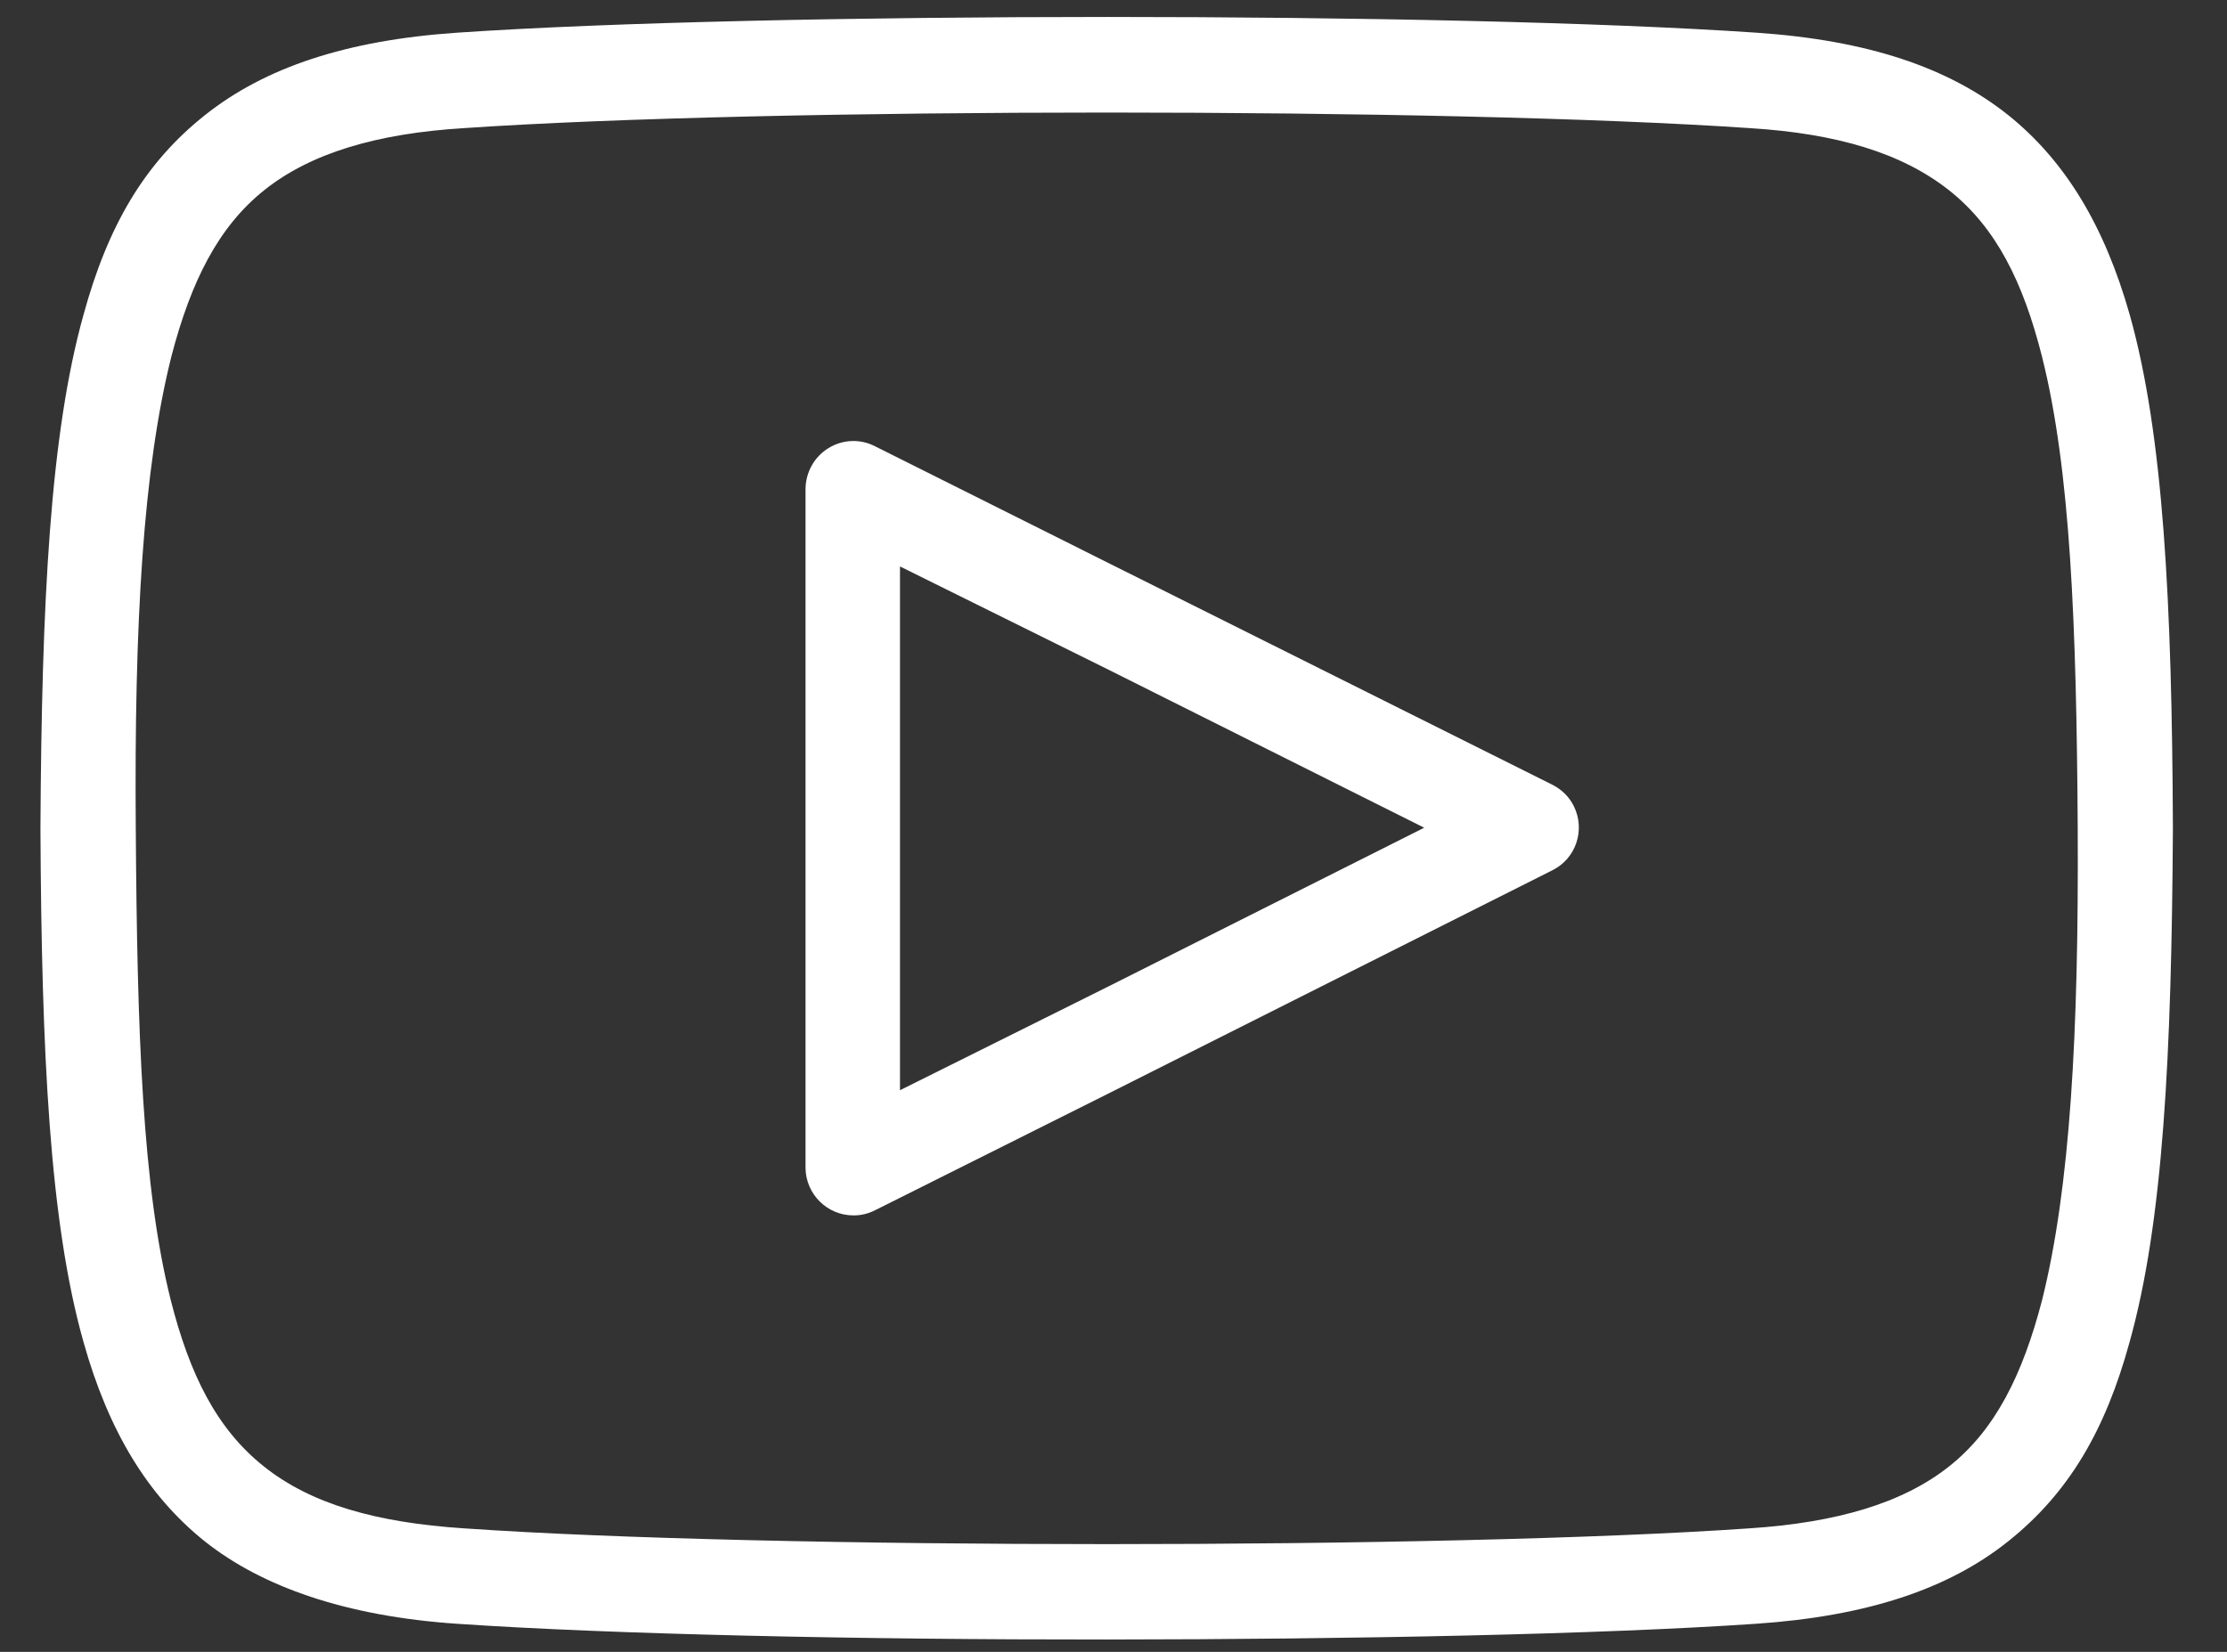
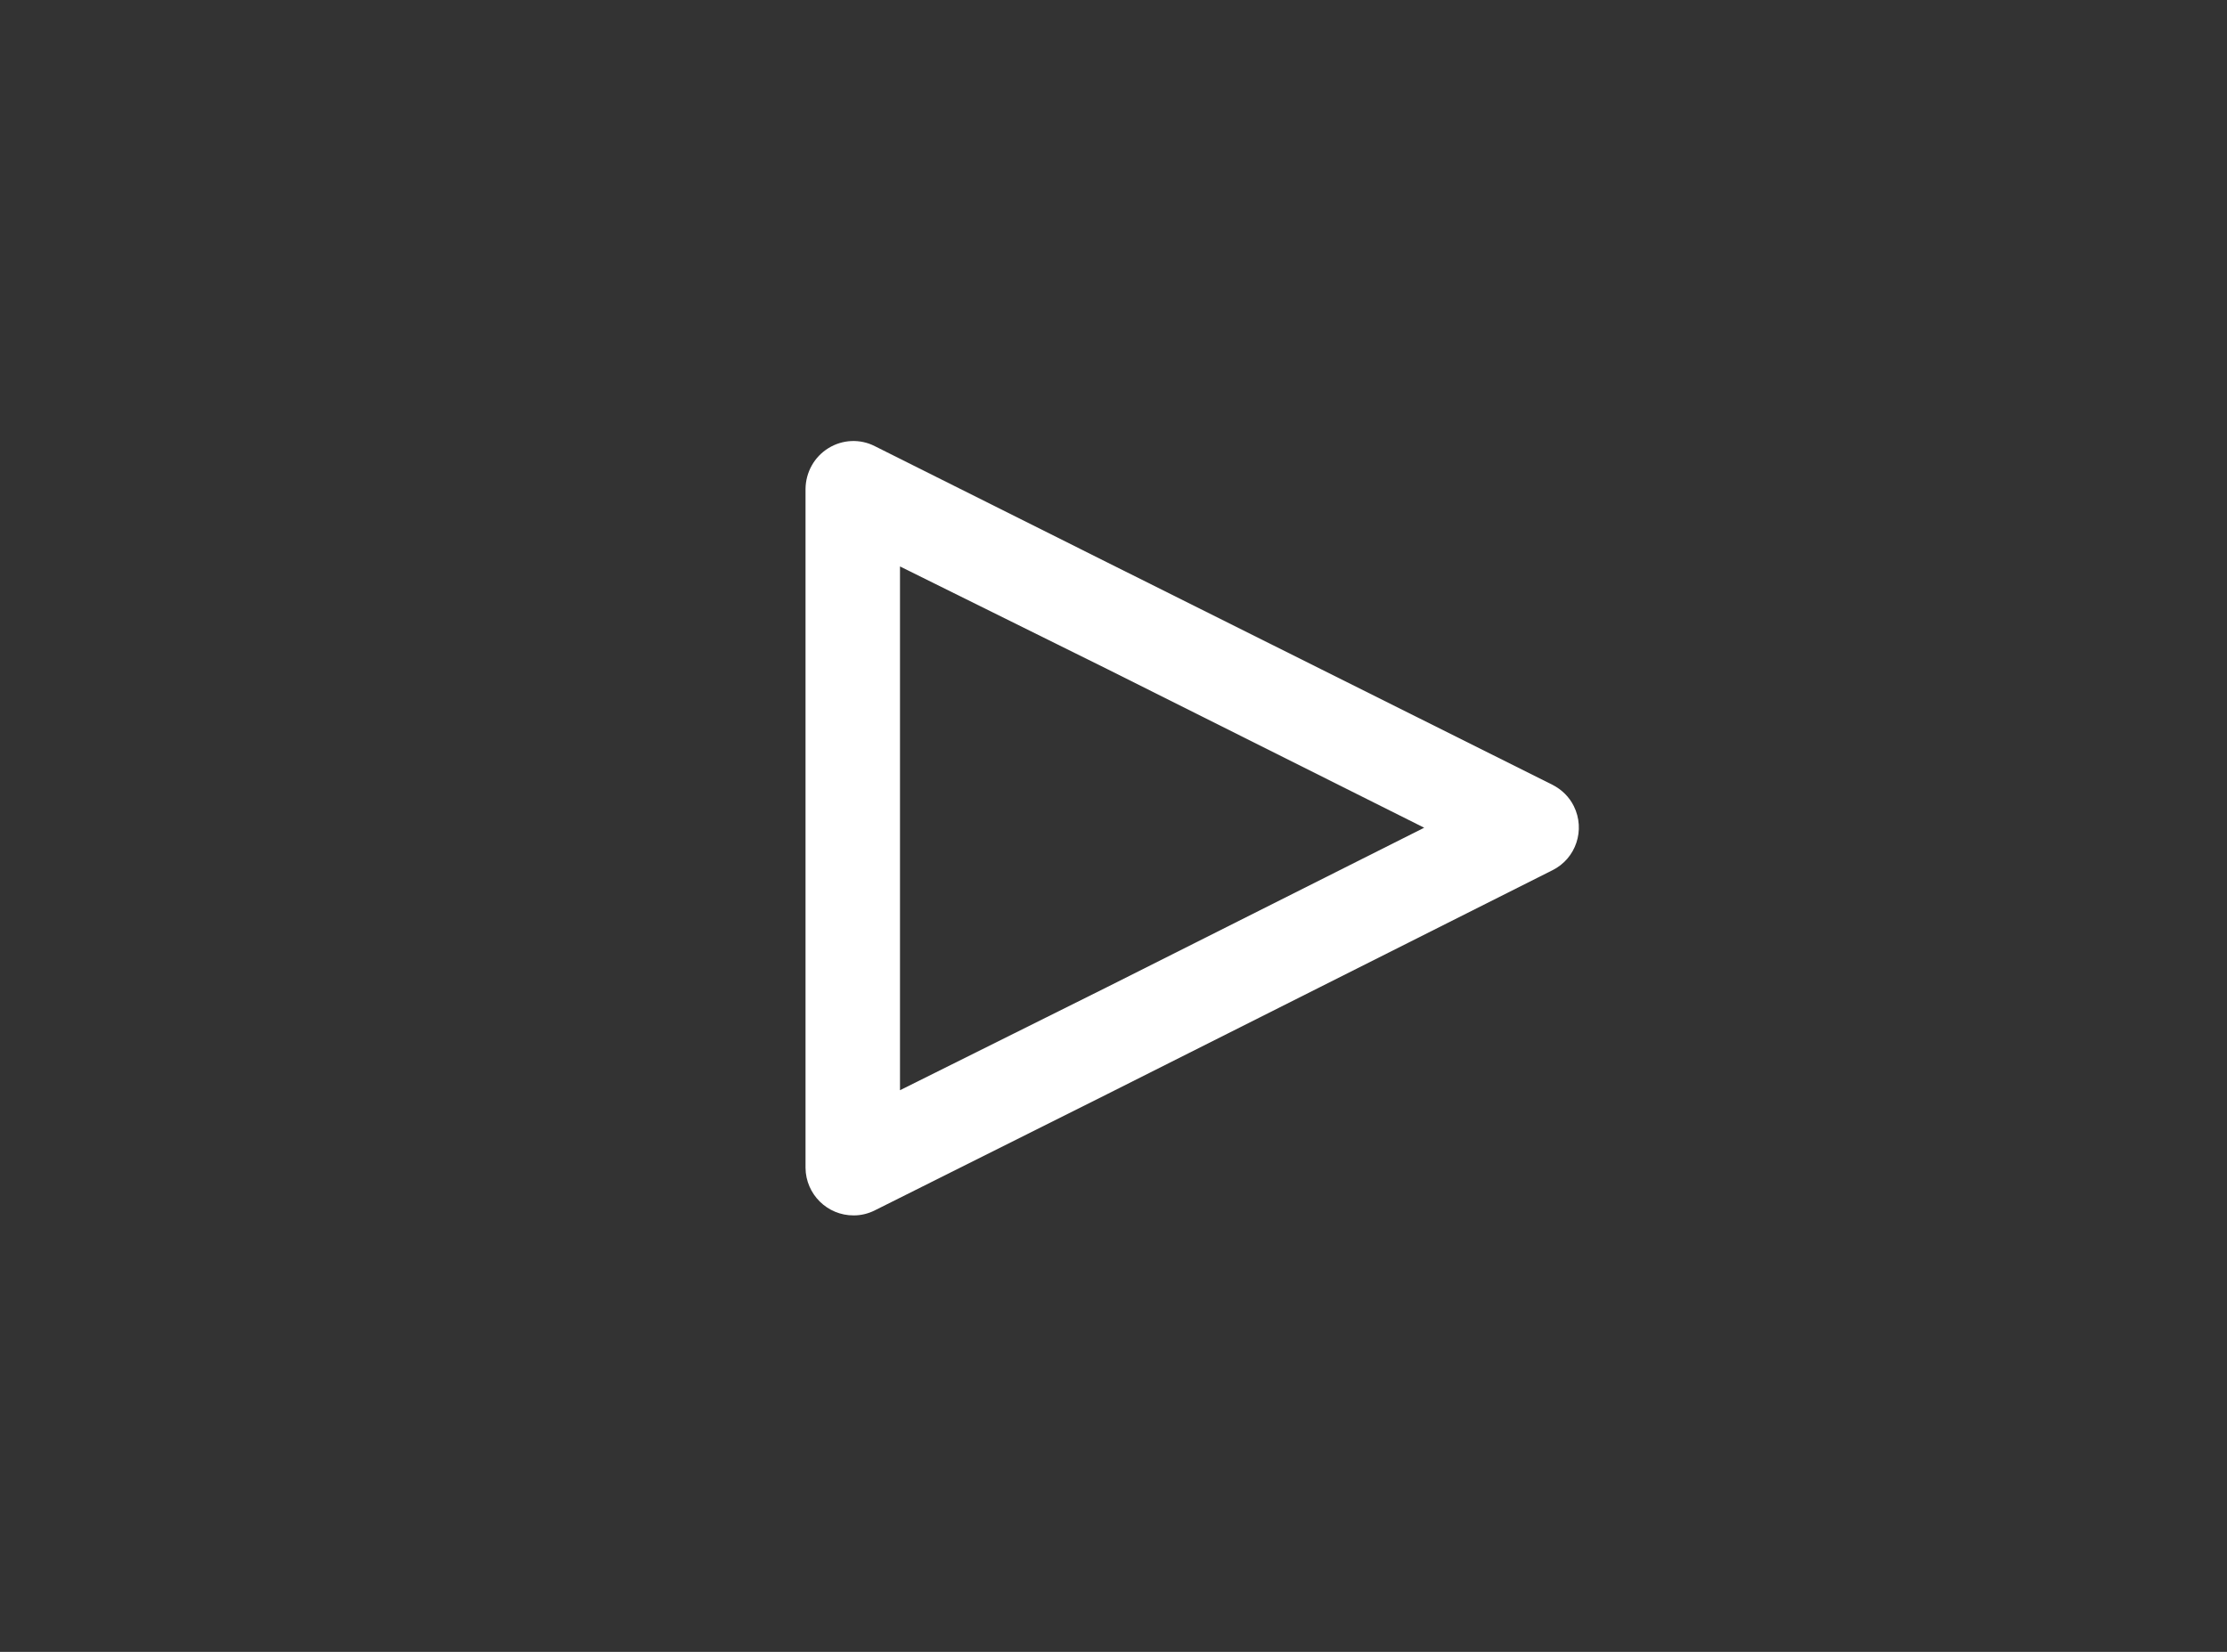
<svg xmlns="http://www.w3.org/2000/svg" width="31" height="23" viewBox="0 0 31 23" fill="none">
  <rect x="0" y="0" width="31" height="23" fill="#333333" stroke="none" />
-   <path d="M29.647 4.386C29.296 3.147 28.752 2.245 27.959 1.606C27.123 0.938 25.994 0.56 24.448 0.455C22.308 0.309 18.855 0.236 15.417 0.236C11.979 0.236 8.502 0.309 6.364 0.455C4.823 0.56 3.689 0.938 2.853 1.603C2.016 2.267 1.502 3.14 1.163 4.381C0.697 6.046 0.58 8.377 0.563 11.53C0.578 14.685 0.692 17.016 1.161 18.681C1.509 19.924 2.055 20.824 2.85 21.461C3.648 22.095 4.815 22.504 6.361 22.609C8.5 22.755 11.952 22.831 15.402 22.828C18.855 22.826 22.303 22.755 24.443 22.609C25.984 22.504 27.118 22.129 27.954 21.461C28.791 20.793 29.305 19.927 29.644 18.686C30.112 17.016 30.229 14.687 30.247 11.537C30.234 8.384 30.115 6.053 29.647 4.386ZM28.425 18.106C28.154 19.144 27.774 19.91 27.13 20.419C26.487 20.929 25.57 21.2 24.356 21.28C22.239 21.427 18.821 21.5 15.405 21.5C11.989 21.5 8.568 21.427 6.454 21.28C5.24 21.2 4.333 20.944 3.674 20.419C3.016 19.895 2.641 19.142 2.377 18.103C1.982 16.533 1.909 14.387 1.89 11.532C1.868 8.677 1.992 6.526 2.387 4.958C2.658 3.92 3.038 3.157 3.682 2.645C4.325 2.133 5.24 1.859 6.456 1.784C8.57 1.64 11.989 1.567 15.407 1.567C18.826 1.567 22.239 1.64 24.358 1.784C25.57 1.859 26.472 2.13 27.128 2.647C27.784 3.164 28.162 3.925 28.425 4.966C28.82 6.536 28.905 8.682 28.922 11.532C28.937 14.38 28.818 16.535 28.425 18.106Z" fill="white" />
  <path d="M21.61 10.927L15.417 7.833L12.177 6.212C11.972 6.107 11.728 6.119 11.533 6.239C11.335 6.36 11.216 6.575 11.213 6.807V16.26C11.216 16.628 11.516 16.925 11.884 16.923C11.986 16.923 12.086 16.899 12.179 16.852L15.419 15.231L21.61 12.117C21.939 11.954 22.071 11.554 21.908 11.225C21.844 11.095 21.739 10.993 21.61 10.927ZM15.417 13.741L12.528 15.18V7.887L15.417 9.318L19.825 11.525L15.417 13.741Z" fill="white" />
</svg>